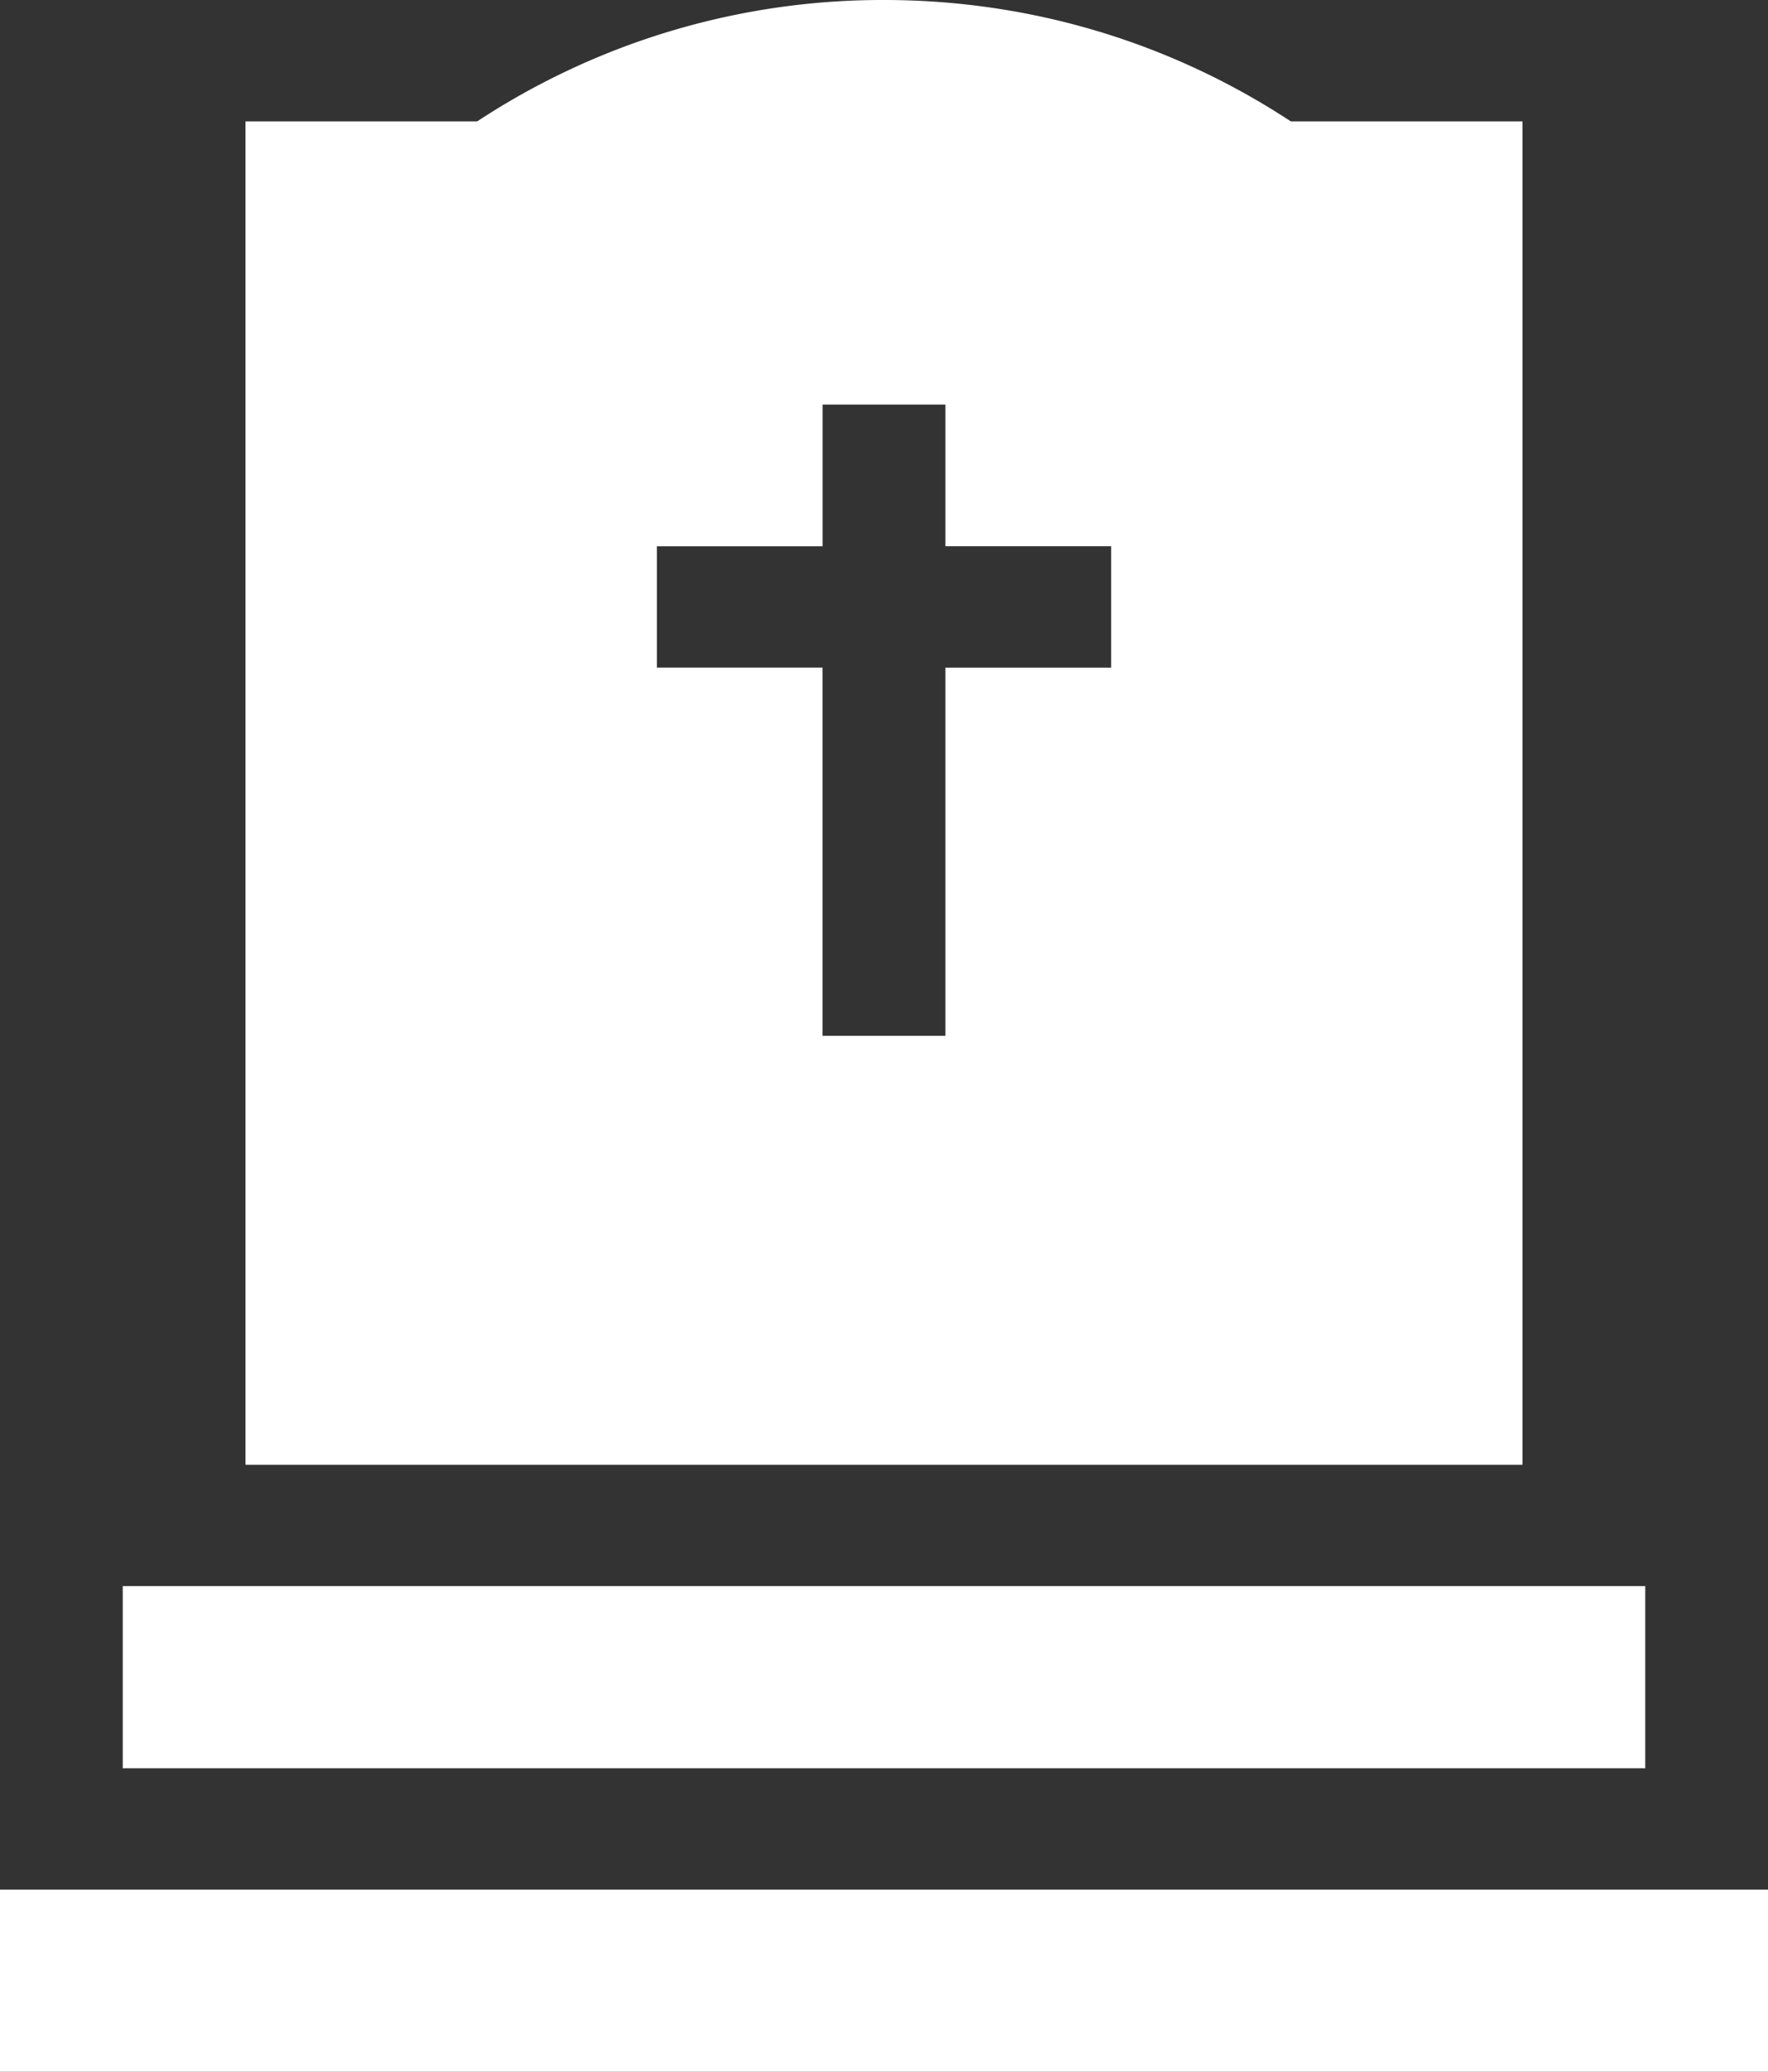
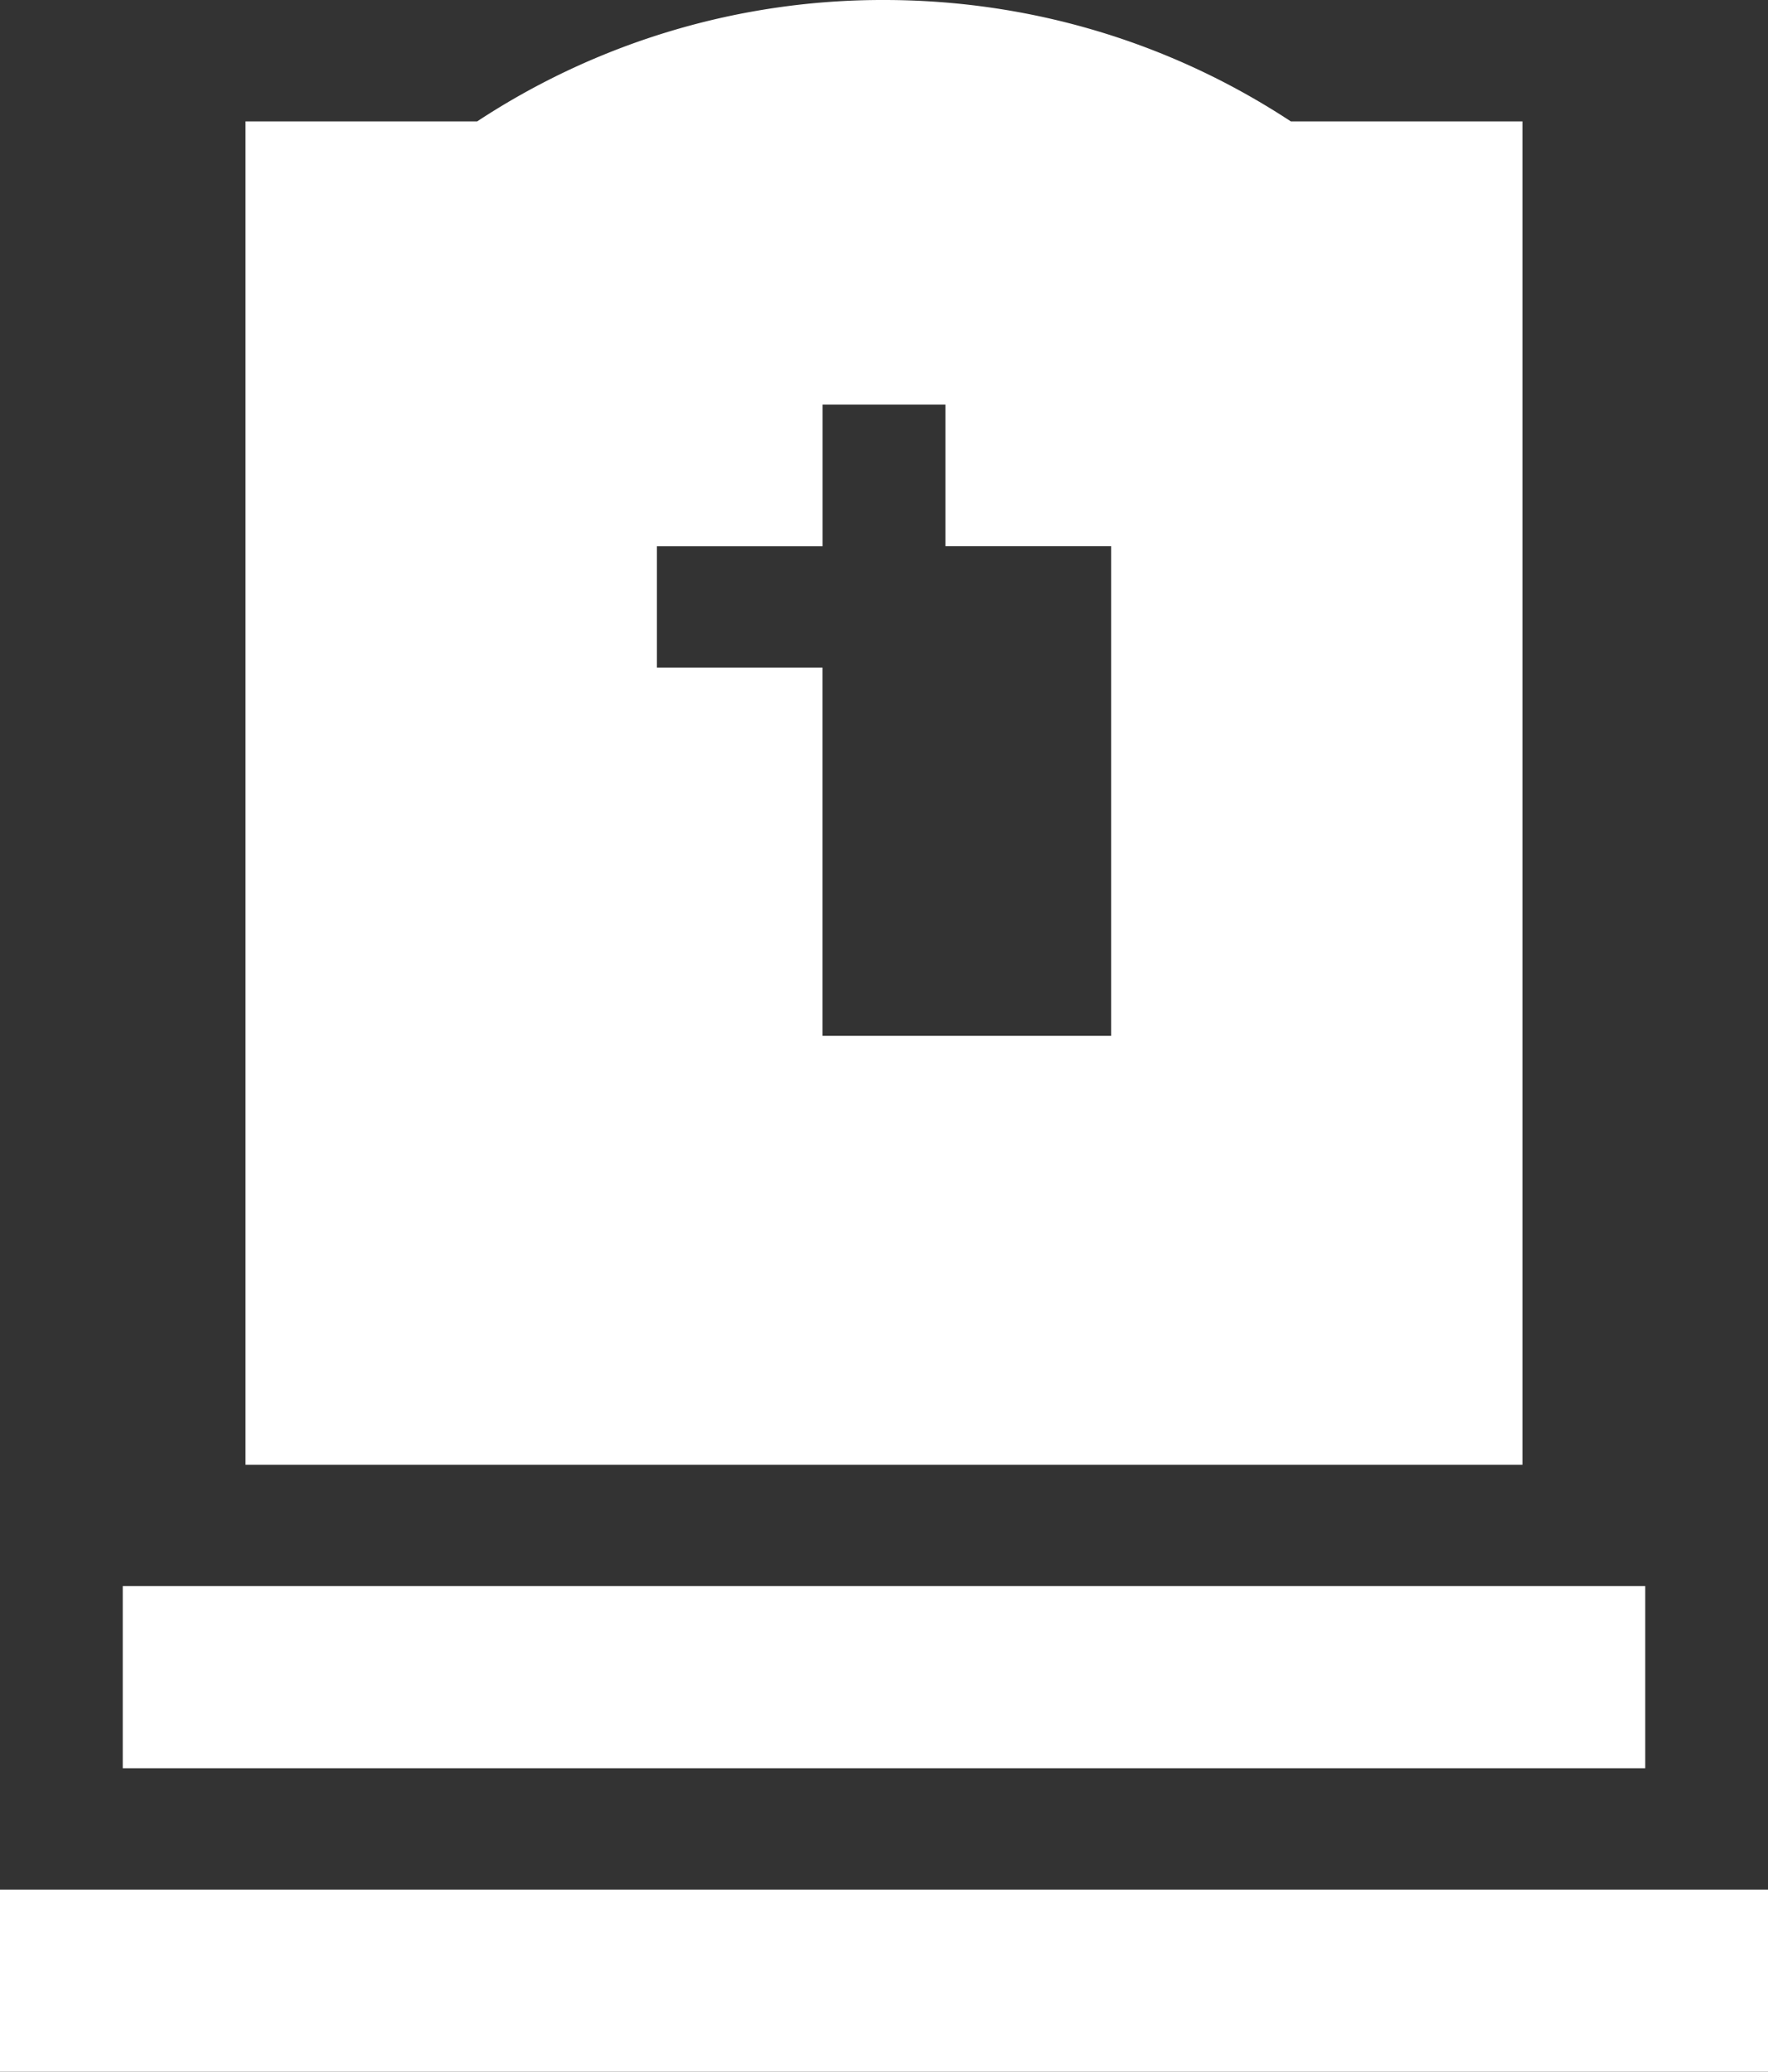
<svg xmlns="http://www.w3.org/2000/svg" width="35" height="41" fill="none">
  <rect width="100%" height="100%" fill="#333333" stroke="none" />
-   <path d="M0 37.397h35V41H0v-3.603zm2.43-6.007h30.14v3.604H2.43v-3.603zM9.447 2.402A14.593 14.593 0 0117.5 0c2.885 0 5.66.83 8.053 2.402h4.586v26.586H4.86V2.402h4.586zm3.557 10.81h3.28V20.5h2.431v-7.287h3.282V10.81h-3.282V8.008h-2.43v2.803h-3.281v2.402z" fill="#fff" />
+   <path d="M0 37.397h35V41H0v-3.603zm2.43-6.007h30.14v3.604H2.43v-3.603zM9.447 2.402A14.593 14.593 0 0117.5 0c2.885 0 5.66.83 8.053 2.402h4.586v26.586H4.86V2.402h4.586zm3.557 10.81h3.28V20.5h2.431h3.282V10.81h-3.282V8.008h-2.43v2.803h-3.281v2.402z" fill="#fff" />
</svg>